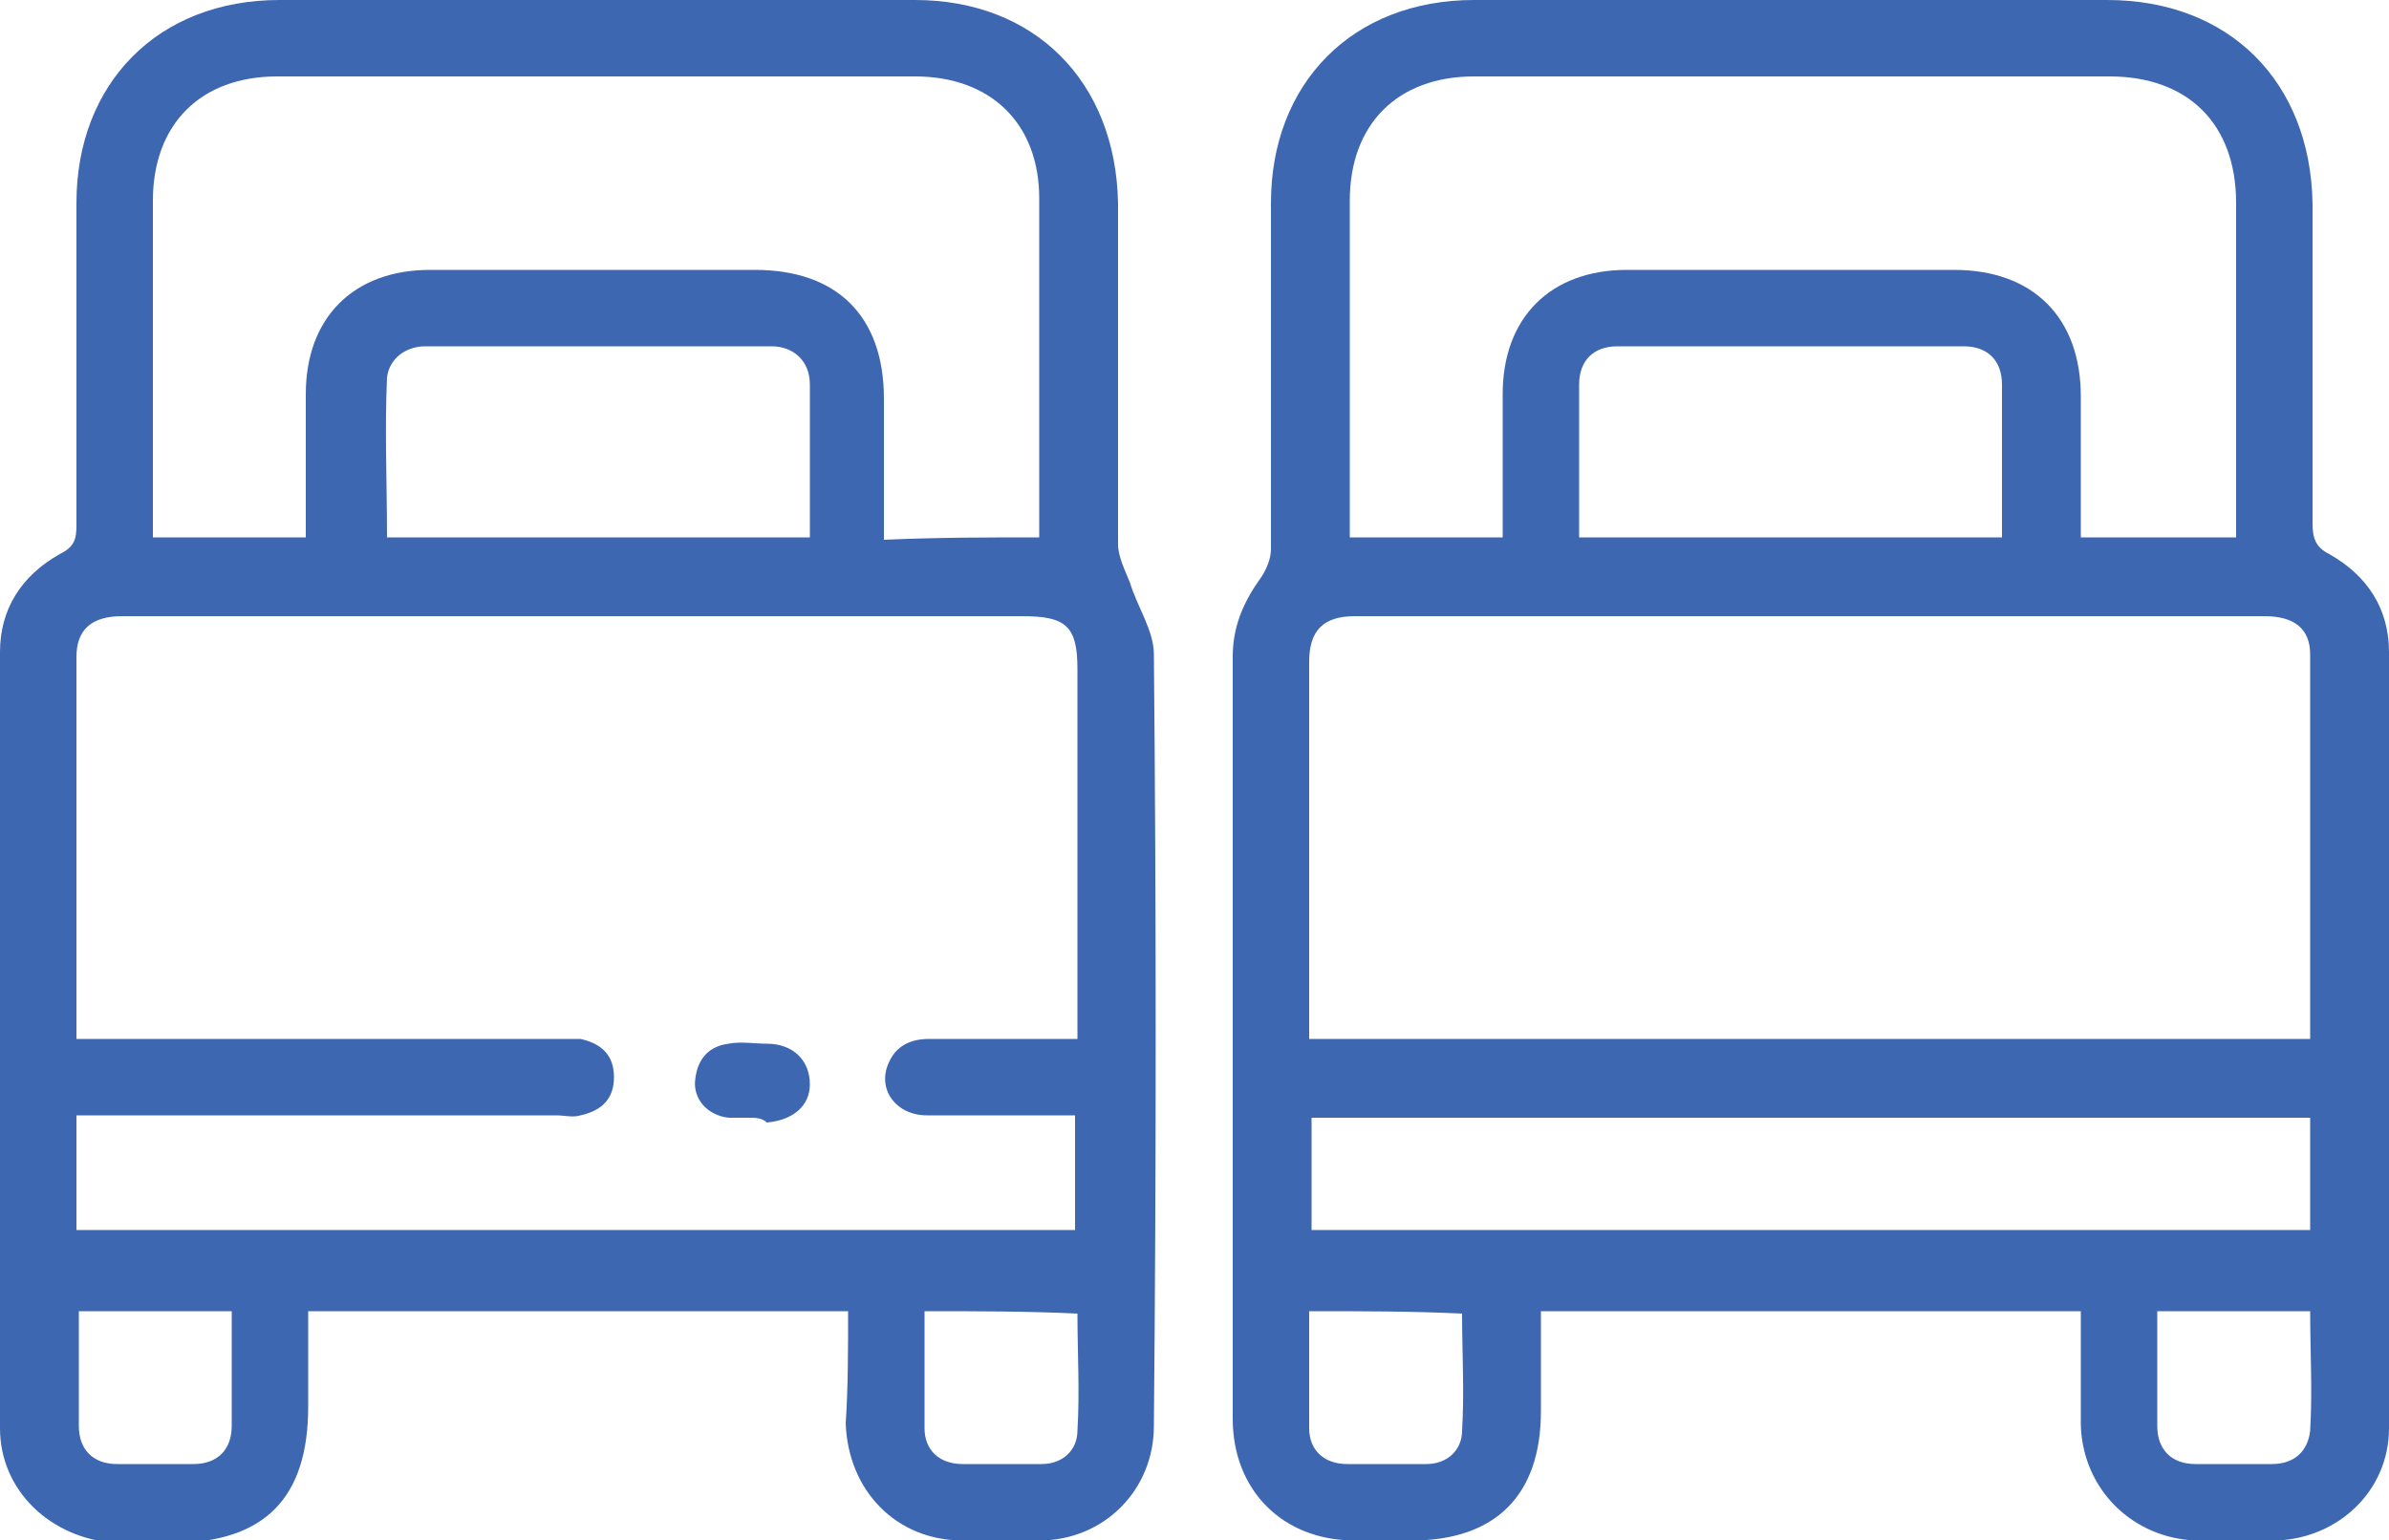
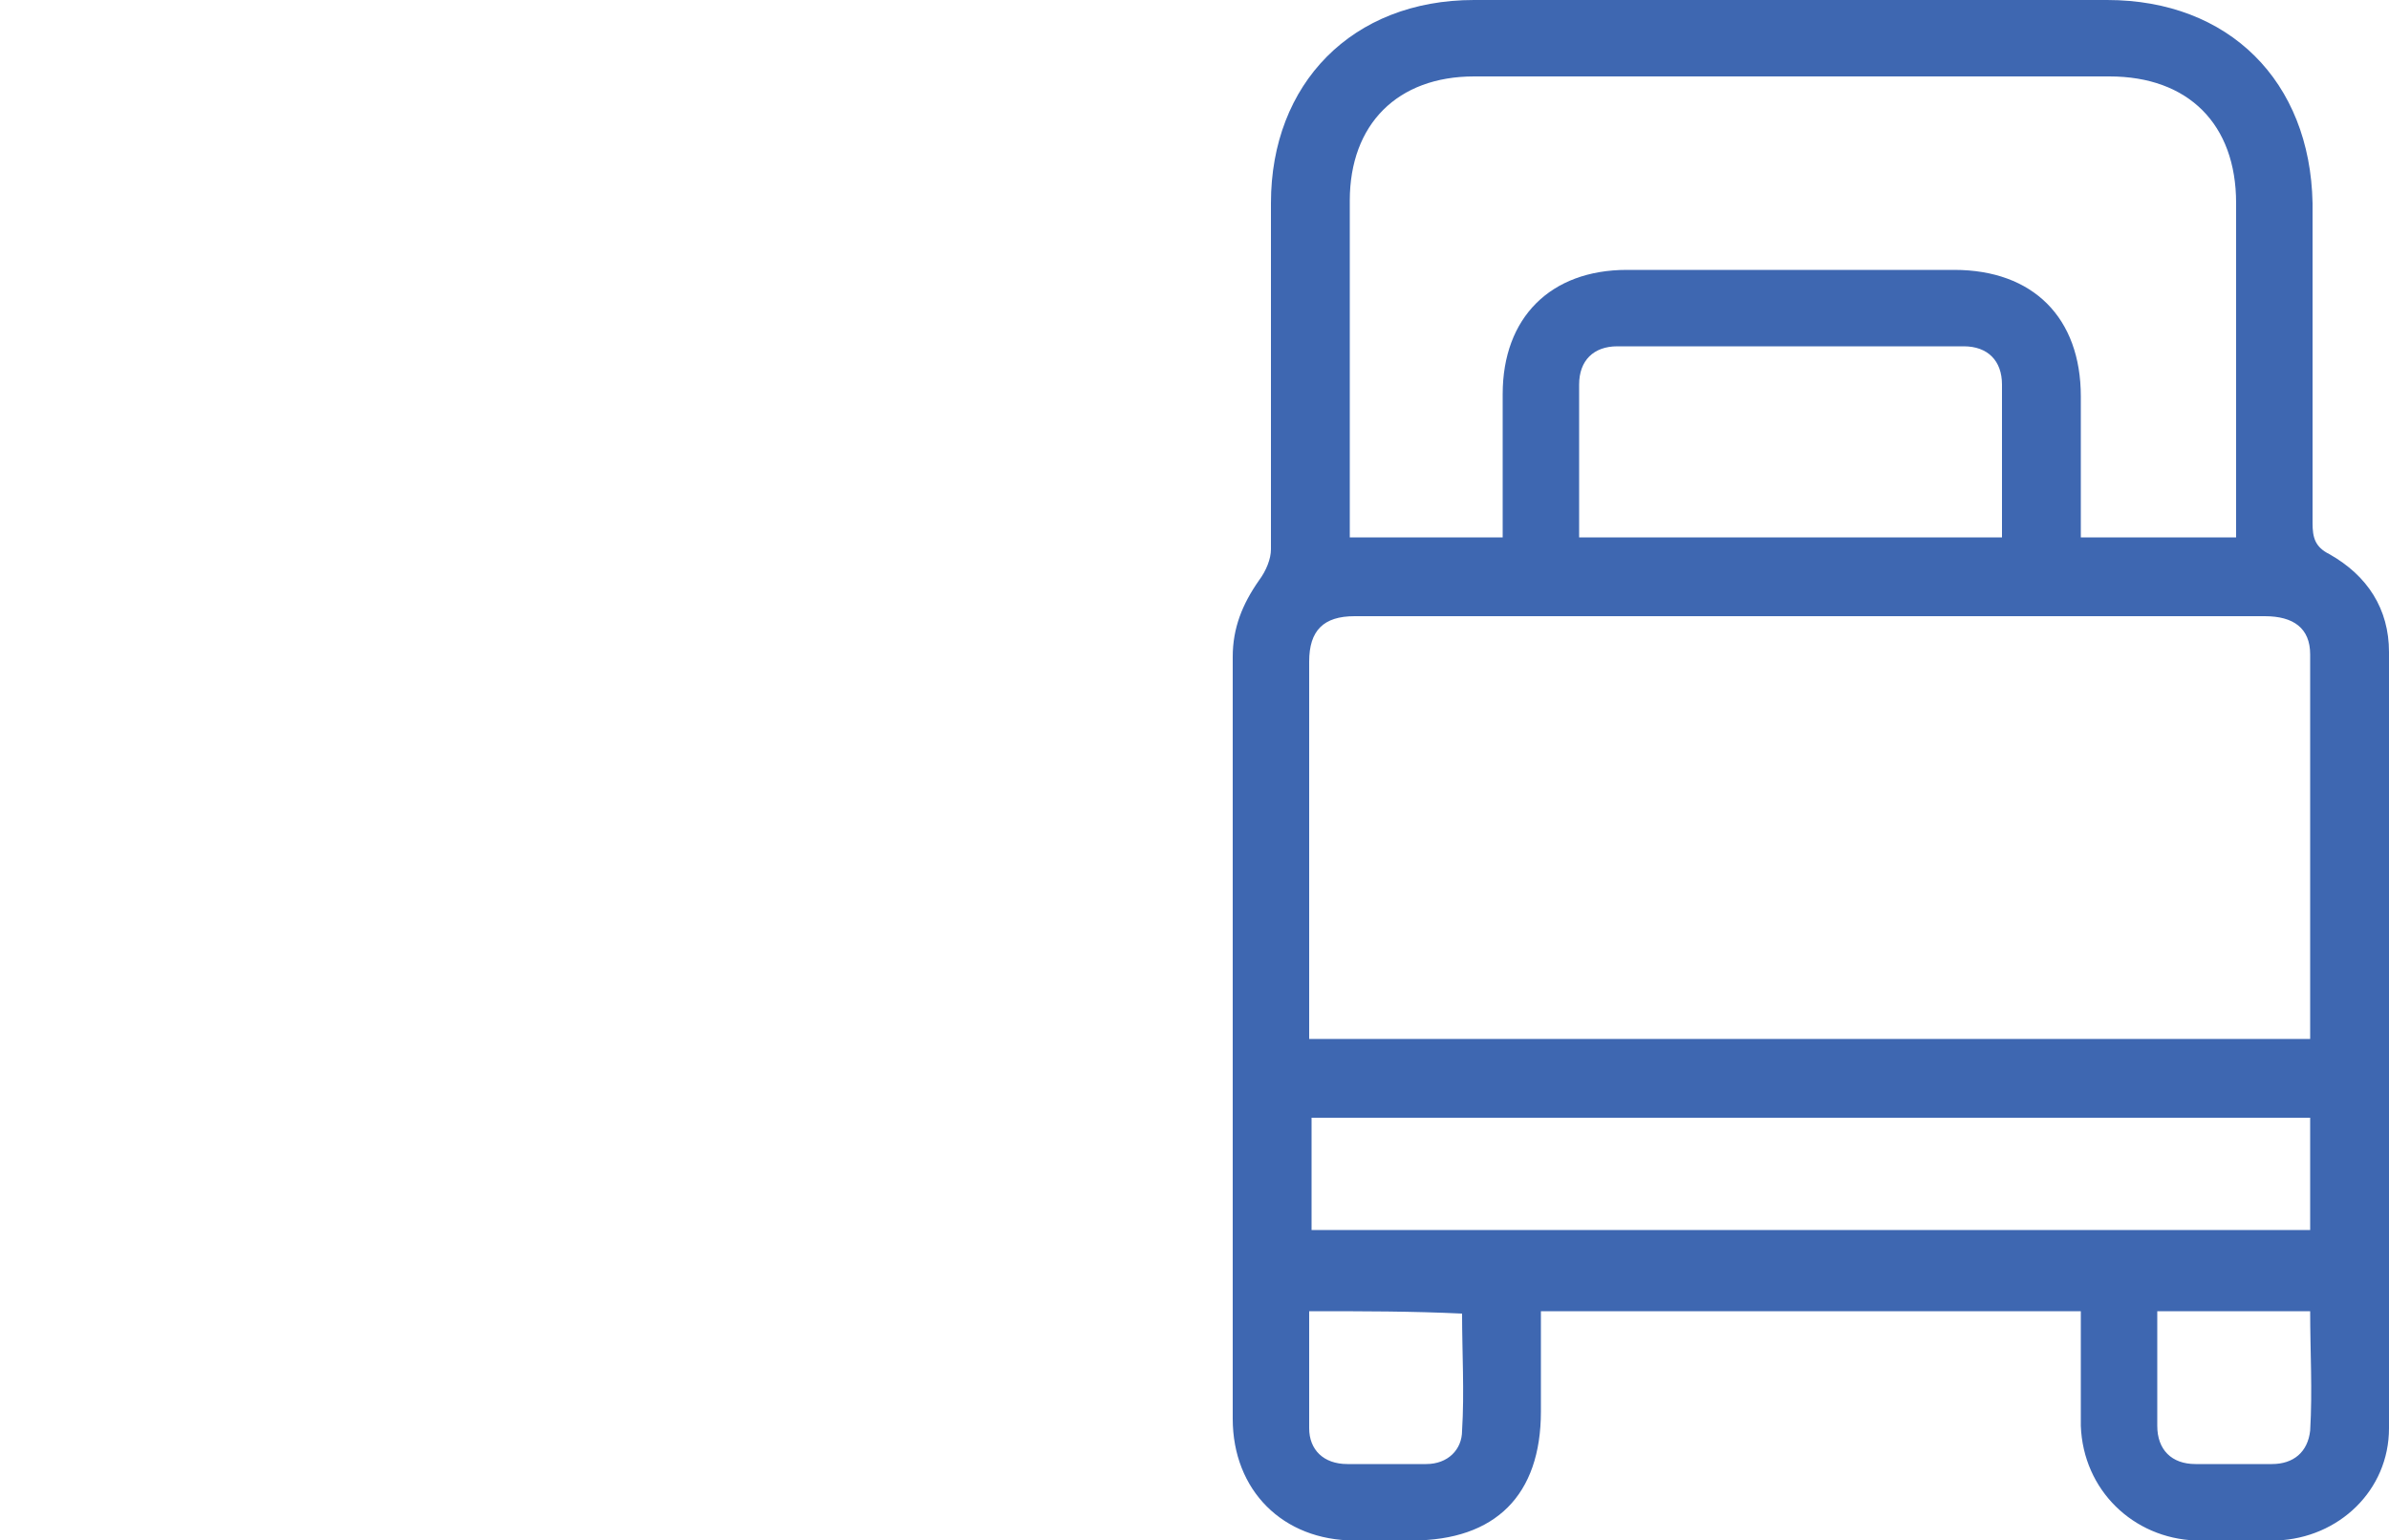
<svg xmlns="http://www.w3.org/2000/svg" version="1.1" id="Layer_1" x="0px" y="0px" viewBox="0 0 100 64.5" style="enable-background:new 0 0 100 64.5;" xml:space="preserve">
  <style type="text/css">
	.st0{fill:#3E67B1;}
</style>
  <path class="st0" d="M87.1,54.9c-7.5,0-15,0-22.6,0c0,1.4,0,2.8,0,4.2c0,3.5-1.9,5.4-5.4,5.4c-0.8,0-1.6,0-2.4,0  c-3,0-5.1-2.1-5.1-5.1c0-9.1,0-18.1,0-27.2c0-1.6,0-3.2,0-4.7c0-1.2,0.4-2.2,1.1-3.2c0.3-0.4,0.5-0.9,0.5-1.3c0-4.8,0-9.7,0-14.5  c0-5,3.4-8.5,8.5-8.5c8.8,0,17.7,0,26.5,0c5.1,0,8.5,3.4,8.6,8.5c0,4.5,0,8.9,0,13.4c0,0.6,0.1,1,0.7,1.3c1.6,0.9,2.5,2.3,2.5,4.1  c0,10.8,0,21.6,0,32.5c0,2.6-2.1,4.6-4.7,4.7c-1.1,0-2.3,0-3.4,0c-2.6-0.1-4.7-2.1-4.8-4.8C87.1,58.2,87.1,56.6,87.1,54.9z   M54.8,43.5c14,0,28,0,41.9,0c0-5.4,0-10.7,0-16.1c0-1.1-0.7-1.6-1.9-1.6c-12.7,0-25.4,0-38.1,0c-1.3,0-1.9,0.6-1.9,1.9  c0,1.8,0,3.6,0,5.4C54.8,36.6,54.8,40,54.8,43.5z M87.1,22.5c2.2,0,4.3,0,6.5,0c0-0.3,0-0.6,0-0.9c0-4.4,0-8.7,0-13.1  c0-3.3-2-5.3-5.3-5.3c-8.9,0-17.7,0-26.6,0c-3.2,0-5.2,2-5.2,5.2c0,4.4,0,8.8,0,13.2c0,0.3,0,0.6,0,0.9c2.2,0,4.3,0,6.4,0  c0-2,0-4,0-6c0-3.2,2-5.2,5.2-5.2c4.6,0,9.1,0,13.7,0c3.3,0,5.3,2,5.3,5.3C87.1,18.5,87.1,20.5,87.1,22.5z M54.9,51.5  c14,0,27.9,0,41.8,0c0-1.6,0-3.2,0-4.7c-14,0-27.9,0-41.8,0C54.9,48.4,54.9,49.9,54.9,51.5z M66.1,22.5c6,0,11.8,0,17.7,0  c0-2.2,0-4.3,0-6.4c0-1-0.6-1.6-1.6-1.6c-4.8,0-9.7,0-14.5,0c-1,0-1.6,0.6-1.6,1.6C66.1,18.2,66.1,20.3,66.1,22.5z M54.8,54.9  c0,1.7,0,3.3,0,4.9c0,0.9,0.6,1.5,1.6,1.5c1.1,0,2.2,0,3.3,0c0.9,0,1.5-0.6,1.5-1.4c0.1-1.6,0-3.3,0-4.9  C59.1,54.9,57.1,54.9,54.8,54.9z M90.3,54.9c0,1.7,0,3.2,0,4.8c0,1,0.6,1.6,1.6,1.6c1.1,0,2.1,0,3.2,0c0.9,0,1.5-0.5,1.6-1.4  c0.1-1.7,0-3.3,0-5C94.6,54.9,92.5,54.9,90.3,54.9z" />
-   <path class="st0" d="M35.5,54.9c-7.6,0-15,0-22.6,0c0,1.3,0,2.7,0,4c0,3.8-1.8,5.7-5.7,5.7c-0.8,0-1.6,0-2.4,0  C2.1,64.4,0,62.4,0,59.8c0-10.8,0-21.6,0-32.5c0-1.8,0.9-3.2,2.5-4.1c0.6-0.3,0.7-0.6,0.7-1.2c0-4.5,0-9,0-13.5c0-5,3.4-8.5,8.5-8.5  c8.9,0,17.7,0,26.6,0c5,0,8.4,3.4,8.5,8.5c0,4.8,0,9.5,0,14.3c0,0.5,0.3,1.1,0.5,1.6c0.3,1,1,2,1,3c0.1,10.7,0.1,21.5,0,32.3  c0,2.7-2.1,4.8-4.8,4.8c-1.1,0-2.2,0-3.2,0c-2.8,0-4.8-2.1-4.9-4.9C35.5,58.1,35.5,56.5,35.5,54.9z M3.2,43.5c0.5,0,0.8,0,1.2,0  c6.3,0,12.6,0,18.9,0c0.3,0,0.7,0,1,0c0.9,0.2,1.4,0.7,1.4,1.6c0,0.9-0.5,1.4-1.4,1.6c-0.3,0.1-0.7,0-1,0c-6.3,0-12.7,0-19,0  c-0.4,0-0.7,0-1.1,0c0,1.7,0,3.2,0,4.8c14,0,27.9,0,41.8,0c0-1.6,0-3.2,0-4.8c-2.1,0-4.2,0-6.2,0c-1.3,0-2.1-1.1-1.6-2.2  c0.3-0.7,0.9-1,1.7-1c2,0,4.1,0,6.2,0c0-0.4,0-0.8,0-1.1c0-4.8,0-9.6,0-14.4c0-1.8-0.5-2.2-2.3-2.2c-8.6,0-17.1,0-25.7,0  c-4,0-8,0-12,0c-1.3,0-1.9,0.6-1.9,1.7C3.2,32.8,3.2,38.1,3.2,43.5z M43.5,22.5c0-0.3,0-0.6,0-0.9c0-4.4,0-8.9,0-13.3  c0-3.1-2-5.1-5.2-5.1c-8.9,0-17.8,0-26.7,0c-3.2,0-5.2,2-5.2,5.2c0,4.4,0,8.7,0,13.1c0,0.3,0,0.6,0,1c2.2,0,4.3,0,6.4,0  c0-2.1,0-4,0-6c0-3.2,2-5.2,5.2-5.2c4.5,0,9.1,0,13.6,0c3.4,0,5.4,1.9,5.4,5.4c0,1.9,0,3.9,0,5.9C39.3,22.5,41.3,22.5,43.5,22.5z   M33.9,22.5c0-2.2,0-4.3,0-6.4c0-1-0.7-1.6-1.6-1.6c-4.8,0-9.7,0-14.5,0c-0.8,0-1.5,0.5-1.6,1.3c-0.1,2.2,0,4.5,0,6.7  C22.1,22.5,27.9,22.5,33.9,22.5z M9.7,54.9c-2.2,0-4.3,0-6.4,0c0,1.6,0,3.2,0,4.8c0,1,0.6,1.6,1.6,1.6c1.1,0,2.1,0,3.2,0  c1,0,1.6-0.6,1.6-1.6C9.7,58.1,9.7,56.5,9.7,54.9z M38.7,54.9c0,1.7,0,3.3,0,4.9c0,0.9,0.6,1.5,1.6,1.5c1.1,0,2.2,0,3.3,0  c0.9,0,1.5-0.6,1.5-1.4c0.1-1.6,0-3.3,0-4.9C43,54.9,40.9,54.9,38.7,54.9z" />
-   <path class="st0" d="M31.4,46.8c-0.3,0-0.6,0-0.9,0c-0.9-0.1-1.5-0.8-1.4-1.6c0.1-0.9,0.6-1.4,1.4-1.5c0.5-0.1,1.1,0,1.6,0  c1.1,0,1.8,0.7,1.8,1.7c0,0.9-0.7,1.5-1.8,1.6C31.9,46.8,31.6,46.8,31.4,46.8C31.4,46.8,31.4,46.8,31.4,46.8z" />
</svg>